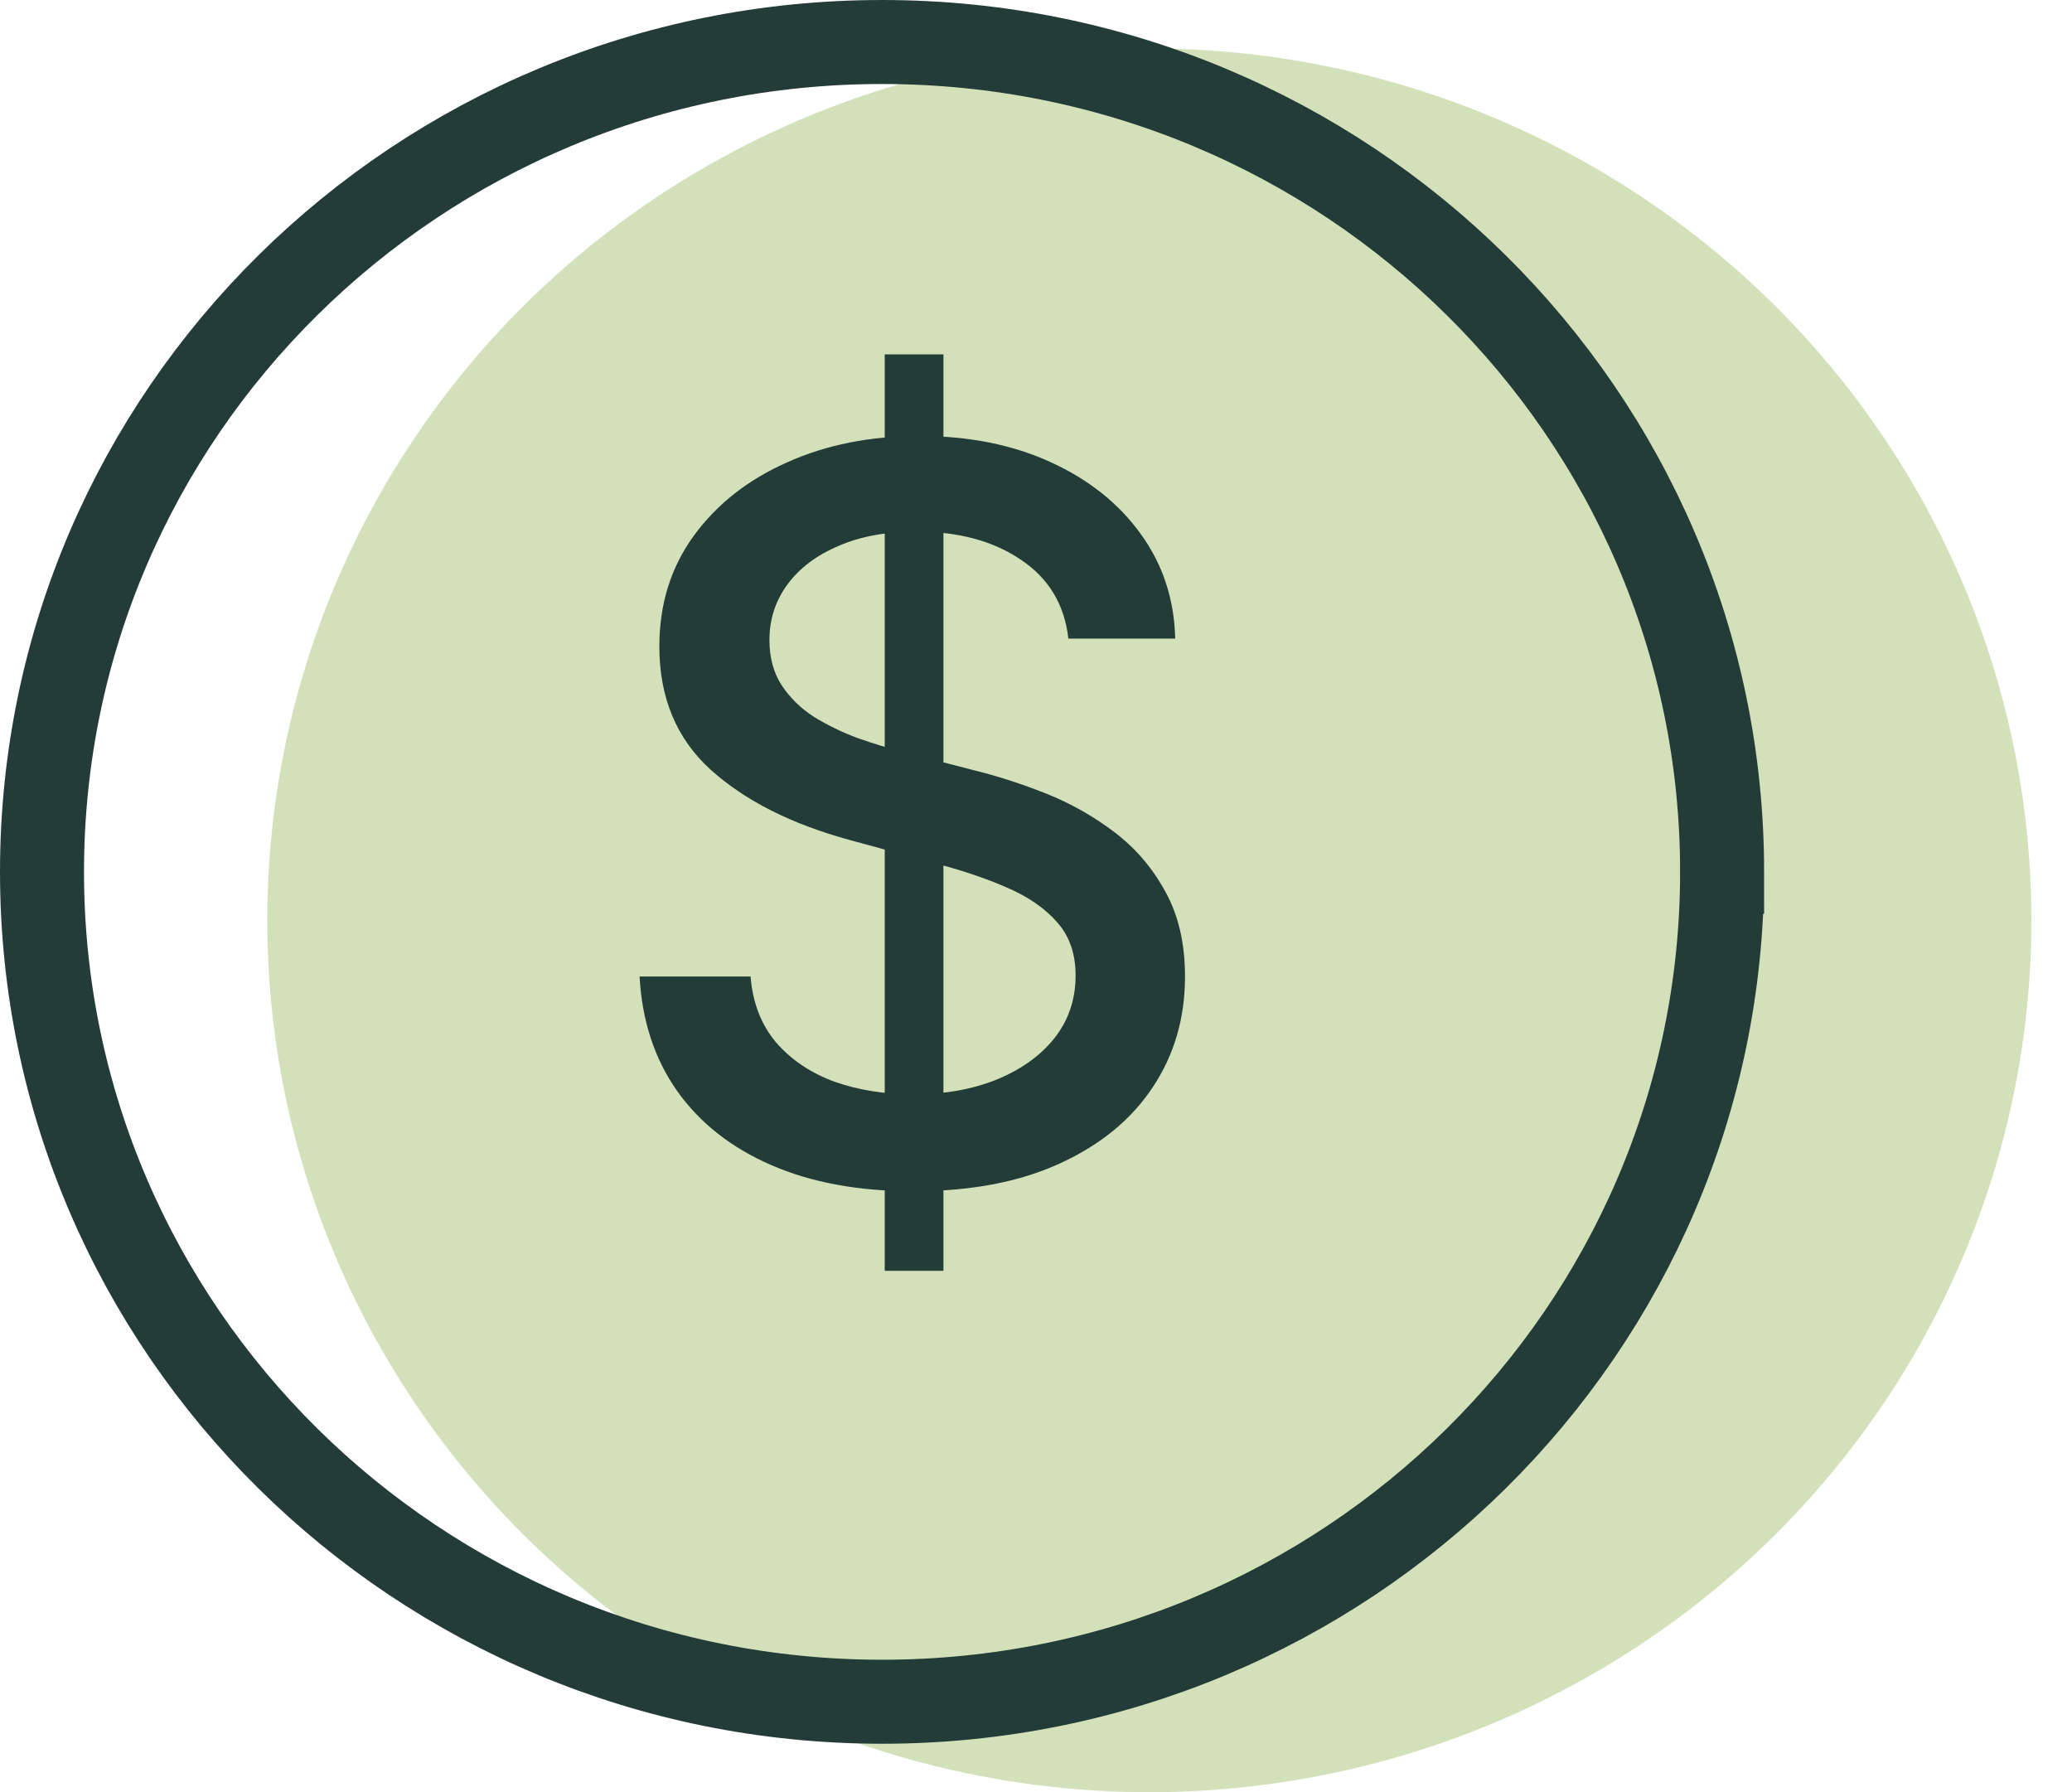
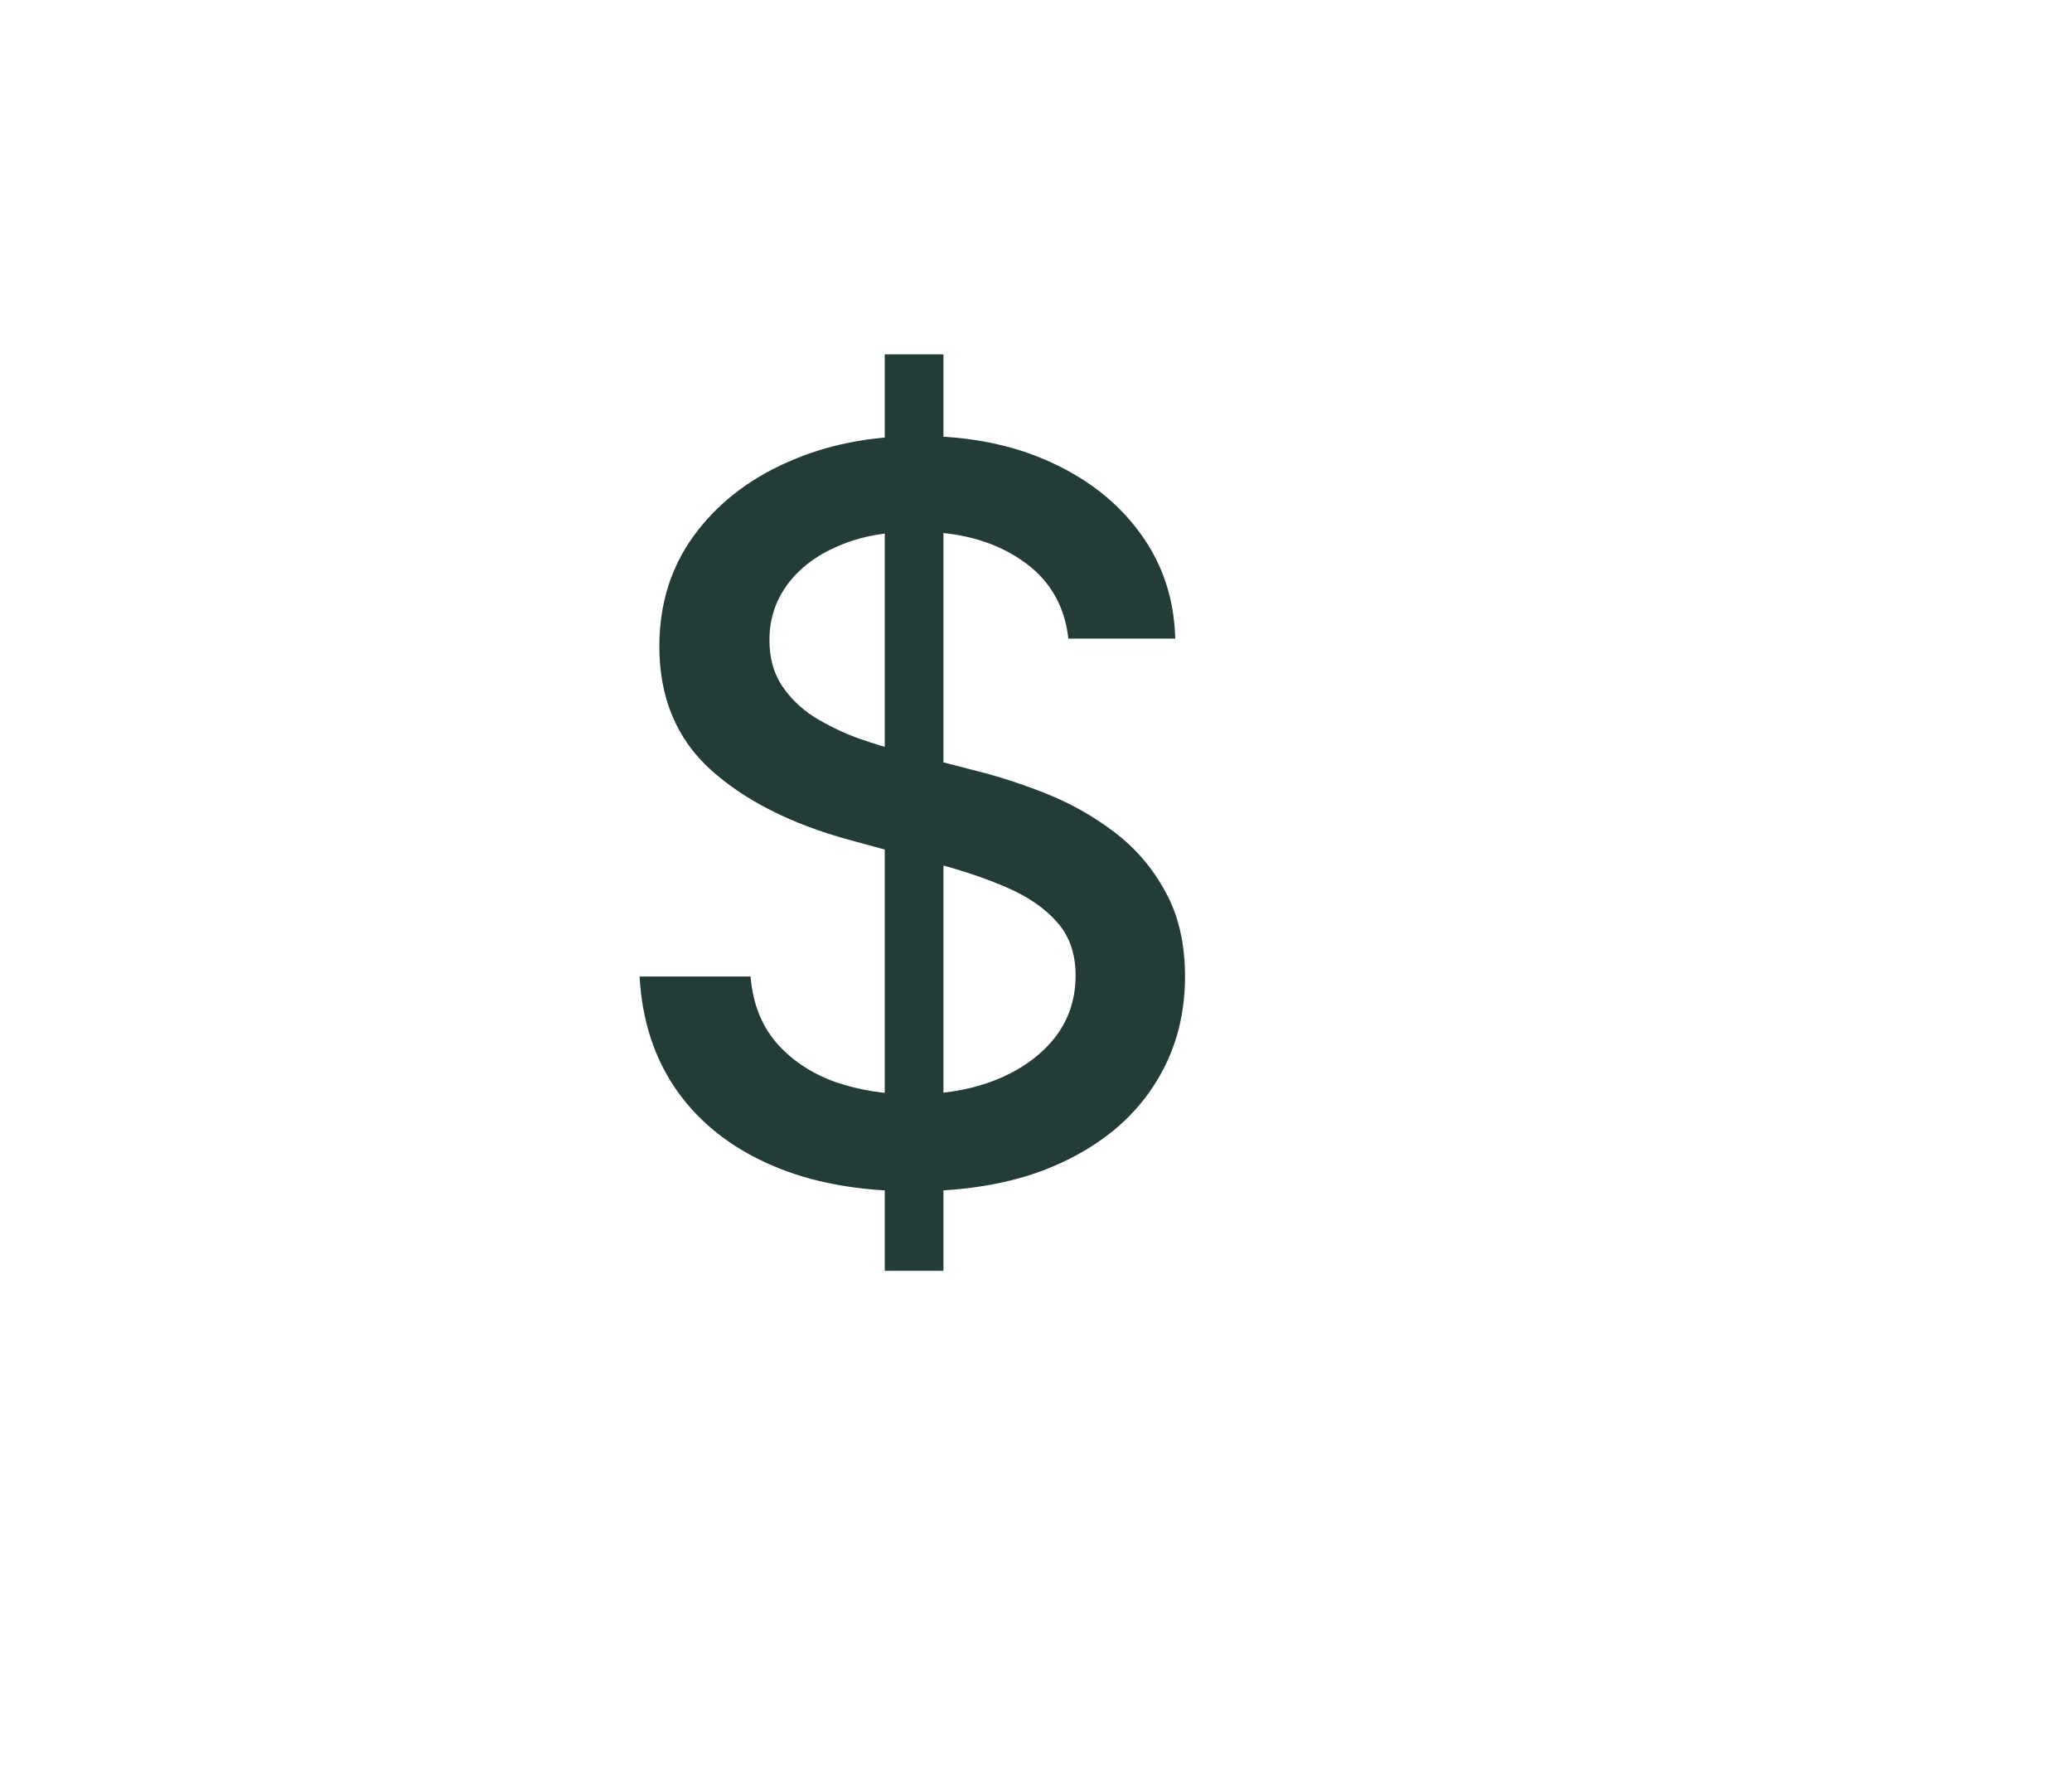
<svg xmlns="http://www.w3.org/2000/svg" fill="none" viewBox="0 0 37 32">
-   <ellipse cx="20.524" cy="16.433" fill="#B5CD8C" fill-opacity=".6" rx="15.751" ry="15.568" />
-   <path fill="#243C38" d="M15.799 22.691V6.327h1.048V22.691H15.799Zm3.279-11.288c-.068-.605-.349-1.074-.844-1.406-.494-.337-1.117-.505-1.867-.505-.537 0-1.001.085-1.393.256-.392.166-.697.396-.914.69-.213.29-.32.62-.32.991 0 .311.072.58.217.805.149.226.343.415.582.569.243.149.503.275.78.377.277.098.543.179.799.243l1.278.332c.418.102.846.241 1.285.415.439.175.846.405 1.221.69.375.285.678.639.908 1.061.234.422.351.927.351 1.515 0 .742-.192 1.4-.575 1.975-.379.575-.931 1.029-1.655 1.361-.72.332-1.592.499-2.614.499-.98 0-1.828-.155-2.544-.467-.716-.311-1.276-.752-1.681-1.323-.405-.575-.628-1.257-.671-2.045h1.982c.038.473.192.867.46 1.183.273.311.62.543 1.042.697.426.149.893.224 1.4.224.558 0 1.055-.087 1.489-.262.439-.179.784-.426 1.036-.742.252-.32.377-.693.377-1.119 0-.388-.111-.705-.332-.952-.217-.247-.513-.452-.888-.614-.371-.162-.79-.305-1.259-.428l-1.547-.422c-1.048-.285-1.879-.705-2.493-1.259-.609-.554-.914-1.287-.914-2.199 0-.754.205-1.413.614-1.975.409-.562.963-.999 1.662-1.31.699-.315 1.487-.473 2.365-.473.886 0 1.668.156 2.346.467.682.311 1.219.739 1.611 1.285.392.541.597 1.163.614 1.866h-1.905Z" />
-   <path stroke="#243C38" stroke-width="1.5" d="M30.752 15.568c0 8.175-6.708 14.818-15.001 14.818C7.458 30.385.75 23.743.75 15.568.75 7.392 7.458.75 15.751.75c8.293 0 15.001 6.642 15.001 14.818Z" />
+   <path fill="#243C38" d="M15.799 22.691V6.327h1.048V22.691Zm3.279-11.288c-.068-.605-.349-1.074-.844-1.406-.494-.337-1.117-.505-1.867-.505-.537 0-1.001.085-1.393.256-.392.166-.697.396-.914.69-.213.29-.32.62-.32.991 0 .311.072.58.217.805.149.226.343.415.582.569.243.149.503.275.78.377.277.098.543.179.799.243l1.278.332c.418.102.846.241 1.285.415.439.175.846.405 1.221.69.375.285.678.639.908 1.061.234.422.351.927.351 1.515 0 .742-.192 1.4-.575 1.975-.379.575-.931 1.029-1.655 1.361-.72.332-1.592.499-2.614.499-.98 0-1.828-.155-2.544-.467-.716-.311-1.276-.752-1.681-1.323-.405-.575-.628-1.257-.671-2.045h1.982c.038.473.192.867.46 1.183.273.311.62.543 1.042.697.426.149.893.224 1.4.224.558 0 1.055-.087 1.489-.262.439-.179.784-.426 1.036-.742.252-.32.377-.693.377-1.119 0-.388-.111-.705-.332-.952-.217-.247-.513-.452-.888-.614-.371-.162-.79-.305-1.259-.428l-1.547-.422c-1.048-.285-1.879-.705-2.493-1.259-.609-.554-.914-1.287-.914-2.199 0-.754.205-1.413.614-1.975.409-.562.963-.999 1.662-1.31.699-.315 1.487-.473 2.365-.473.886 0 1.668.156 2.346.467.682.311 1.219.739 1.611 1.285.392.541.597 1.163.614 1.866h-1.905Z" />
</svg>